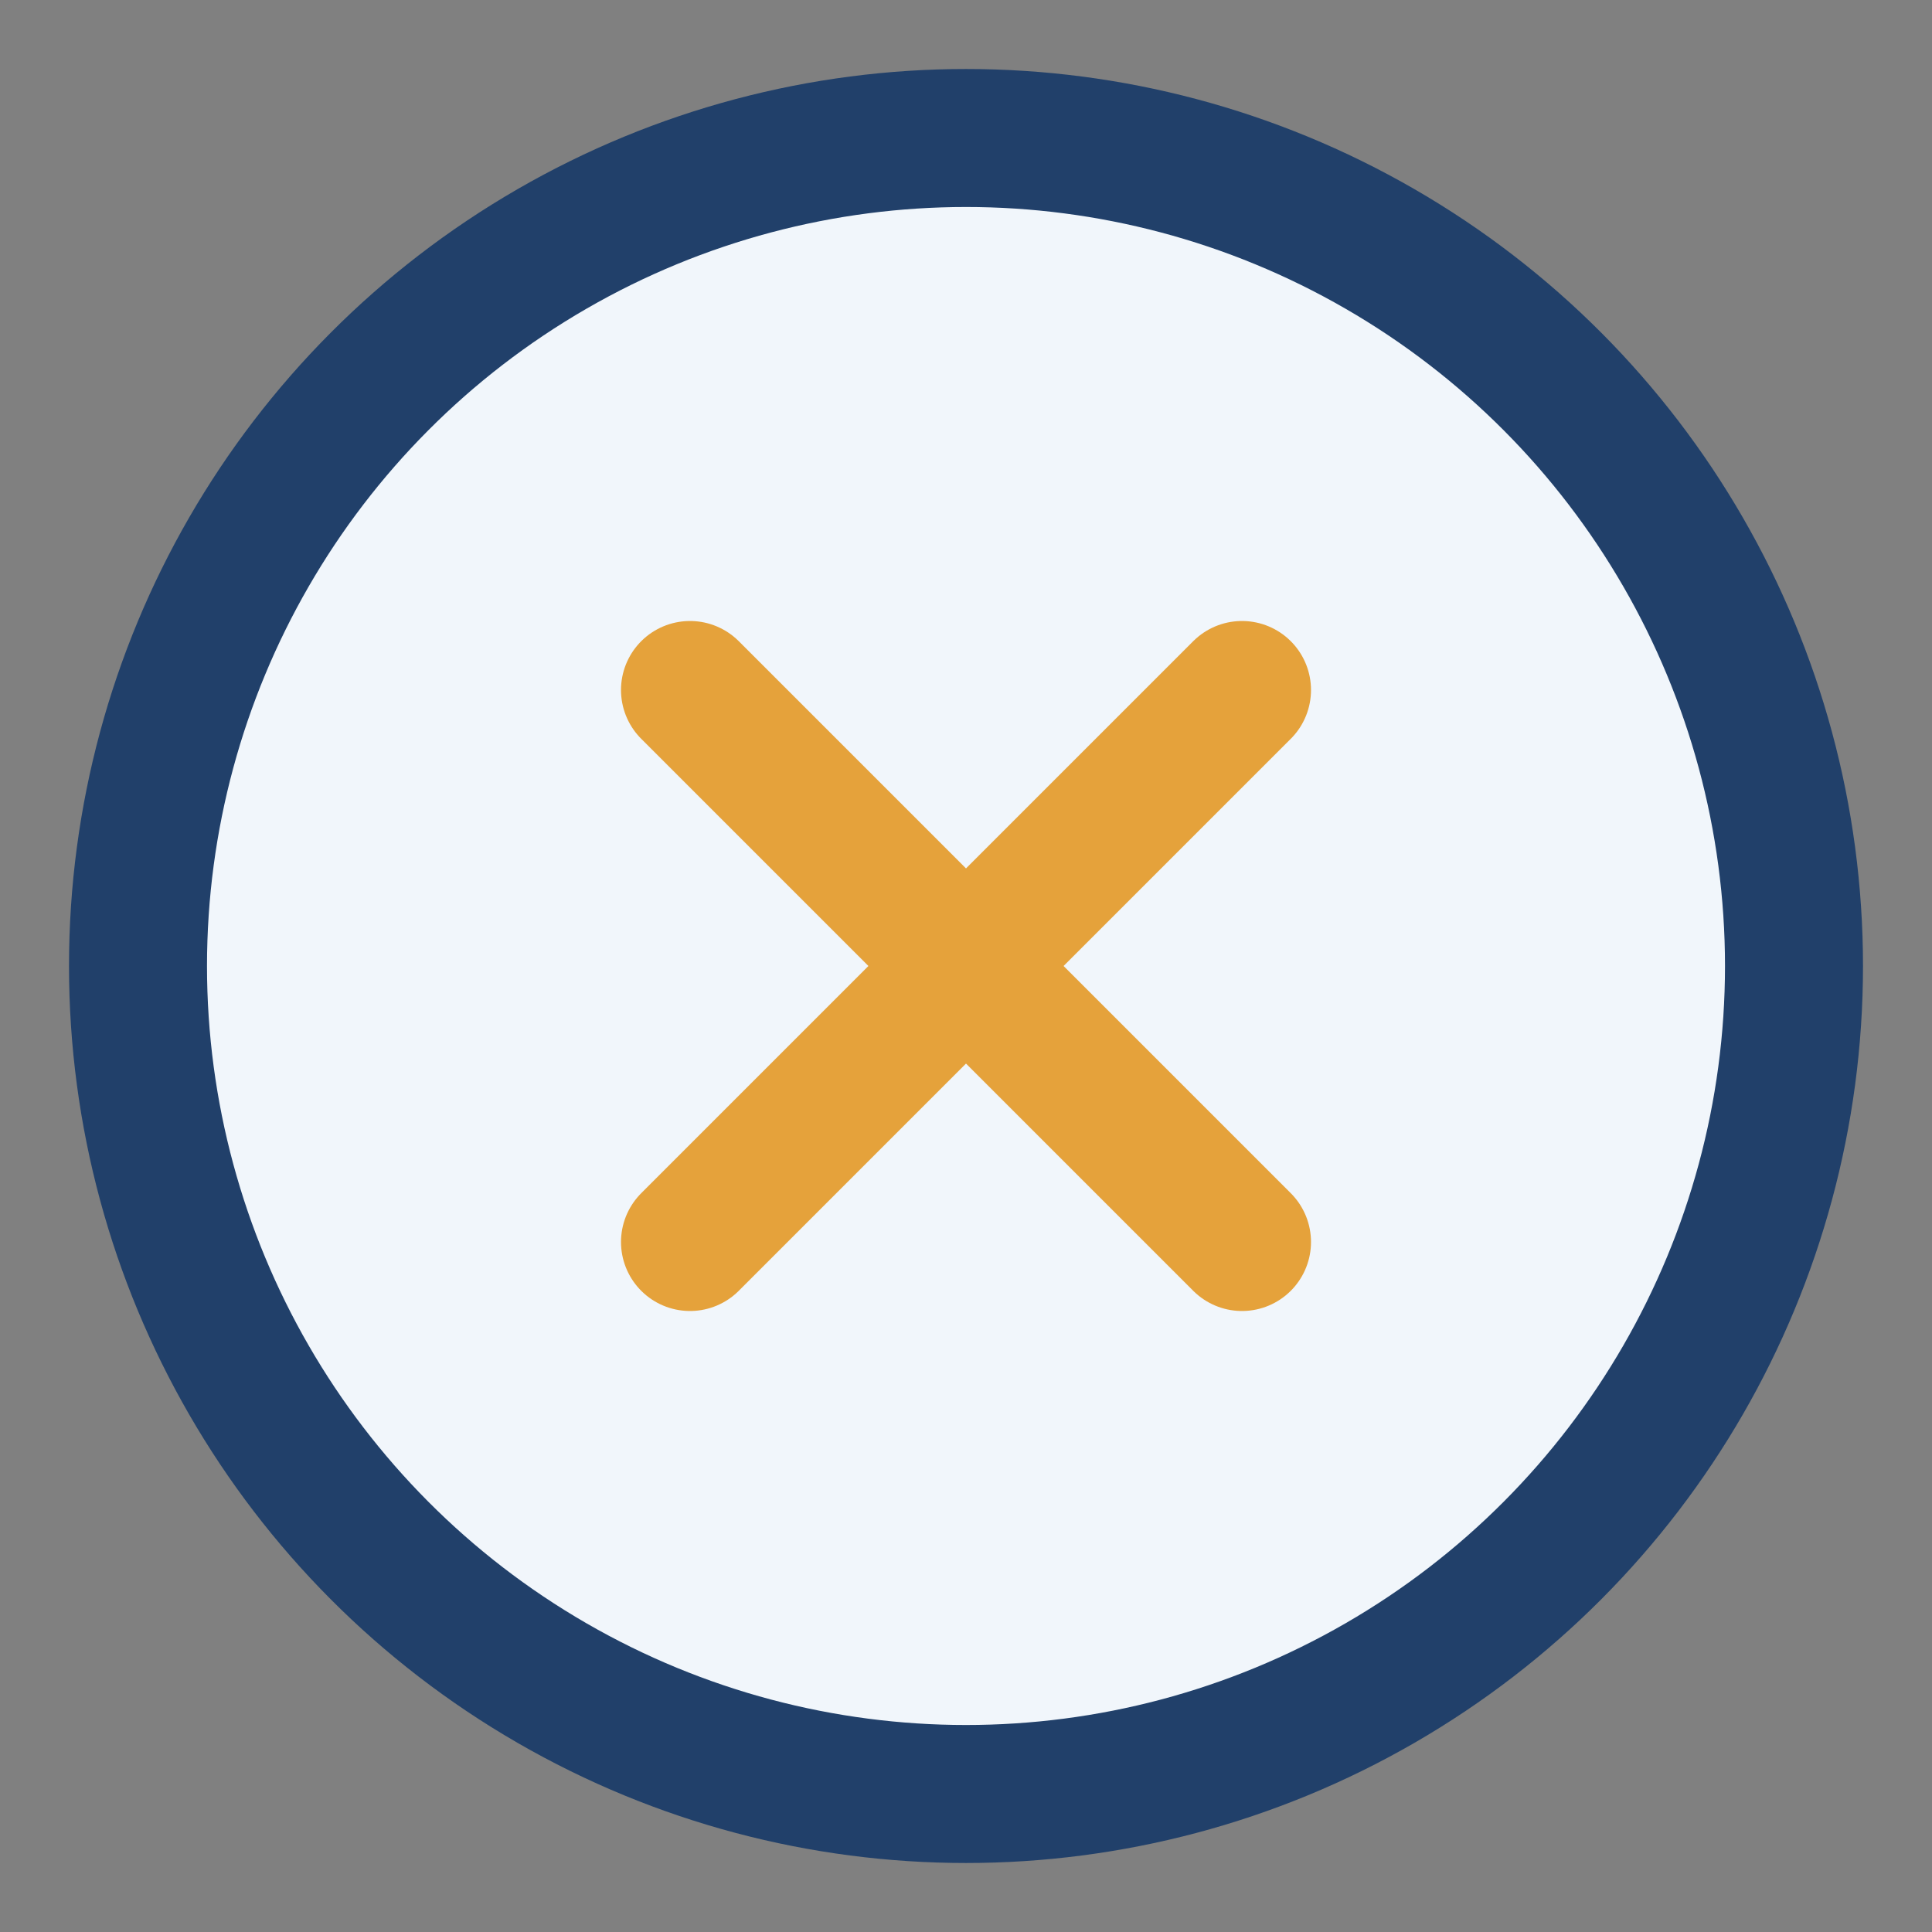
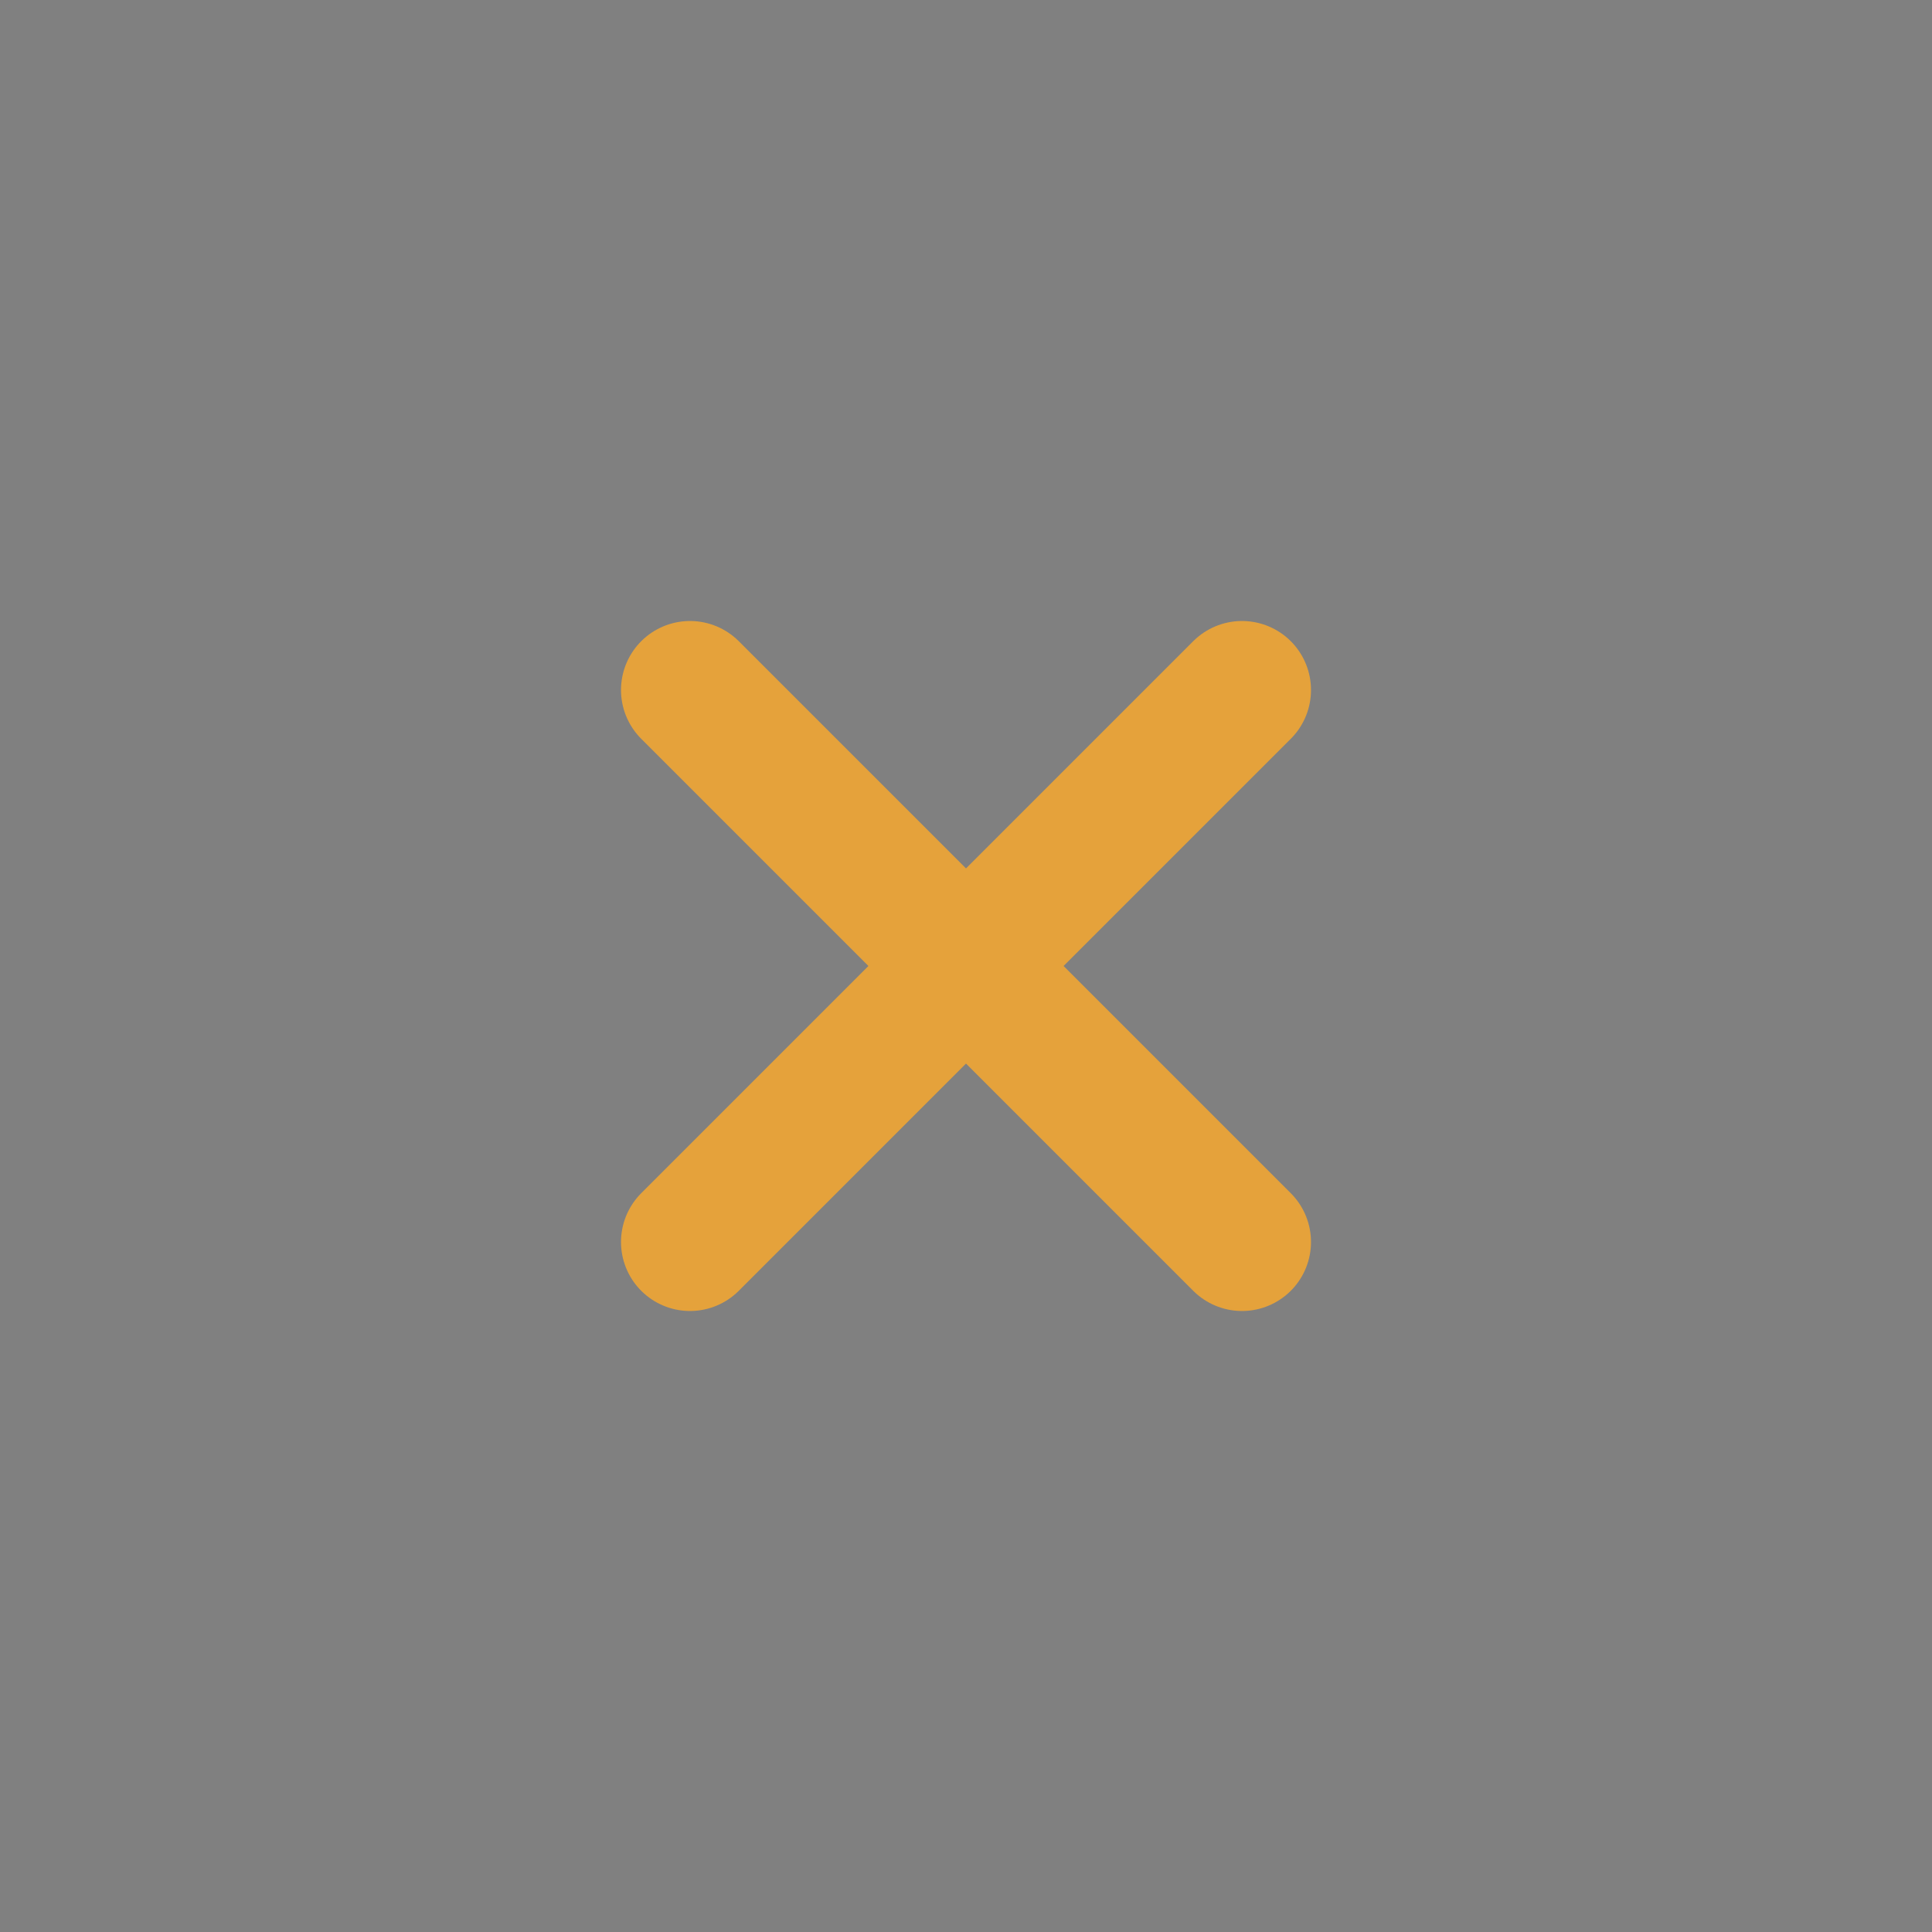
<svg xmlns="http://www.w3.org/2000/svg" width="28" height="28" viewBox="0 0 28 28">
  <rect x="0" y="0" width="28" height="28" fill="#808080" stroke="none" />
-   <circle cx="14" cy="14" r="12" fill="#F1F6FB" stroke="#21406A" stroke-width="2" />
  <path d="M10 10l8 8M18 10l-8 8" stroke="#E5A23B" stroke-width="2" stroke-linecap="round" />
</svg>